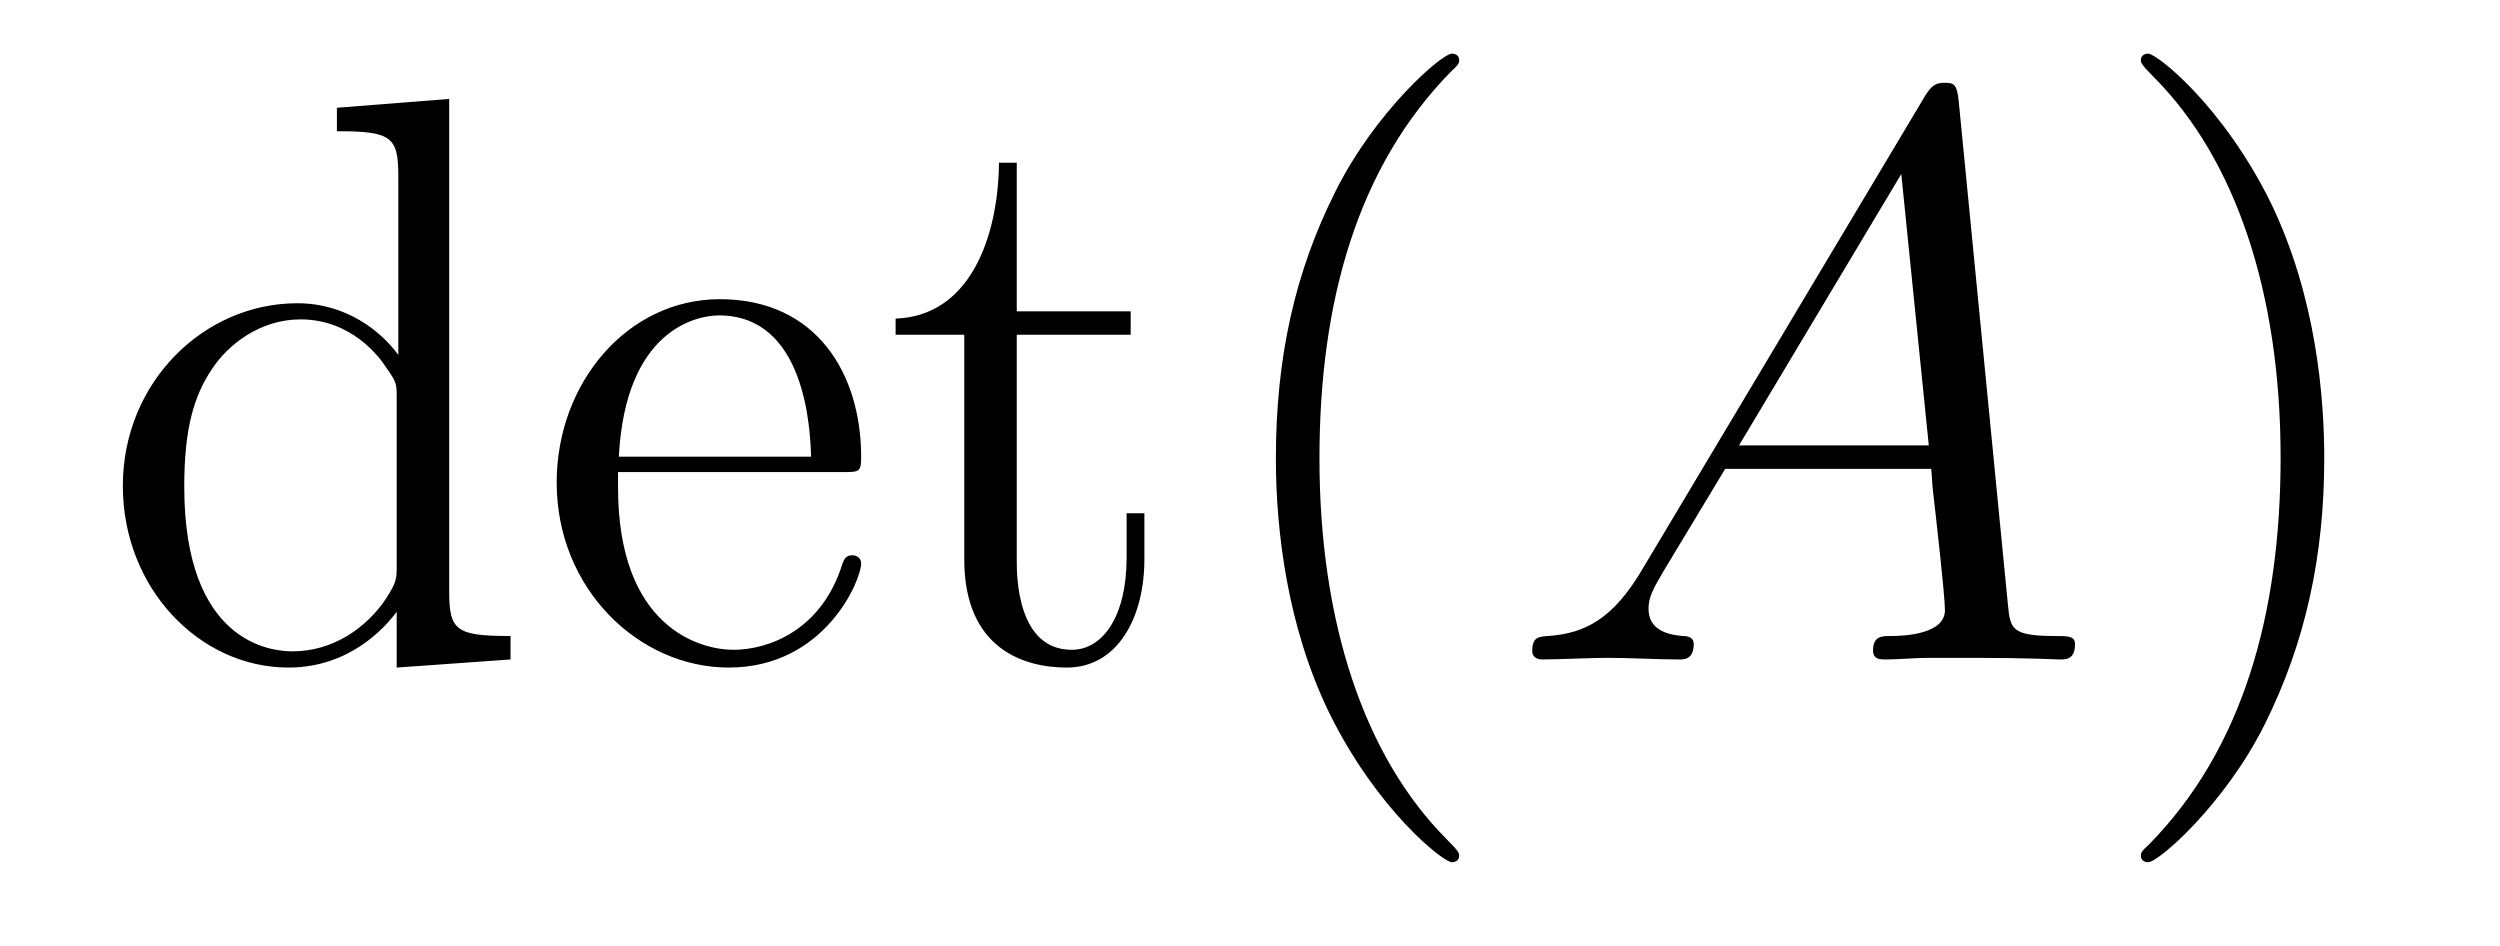
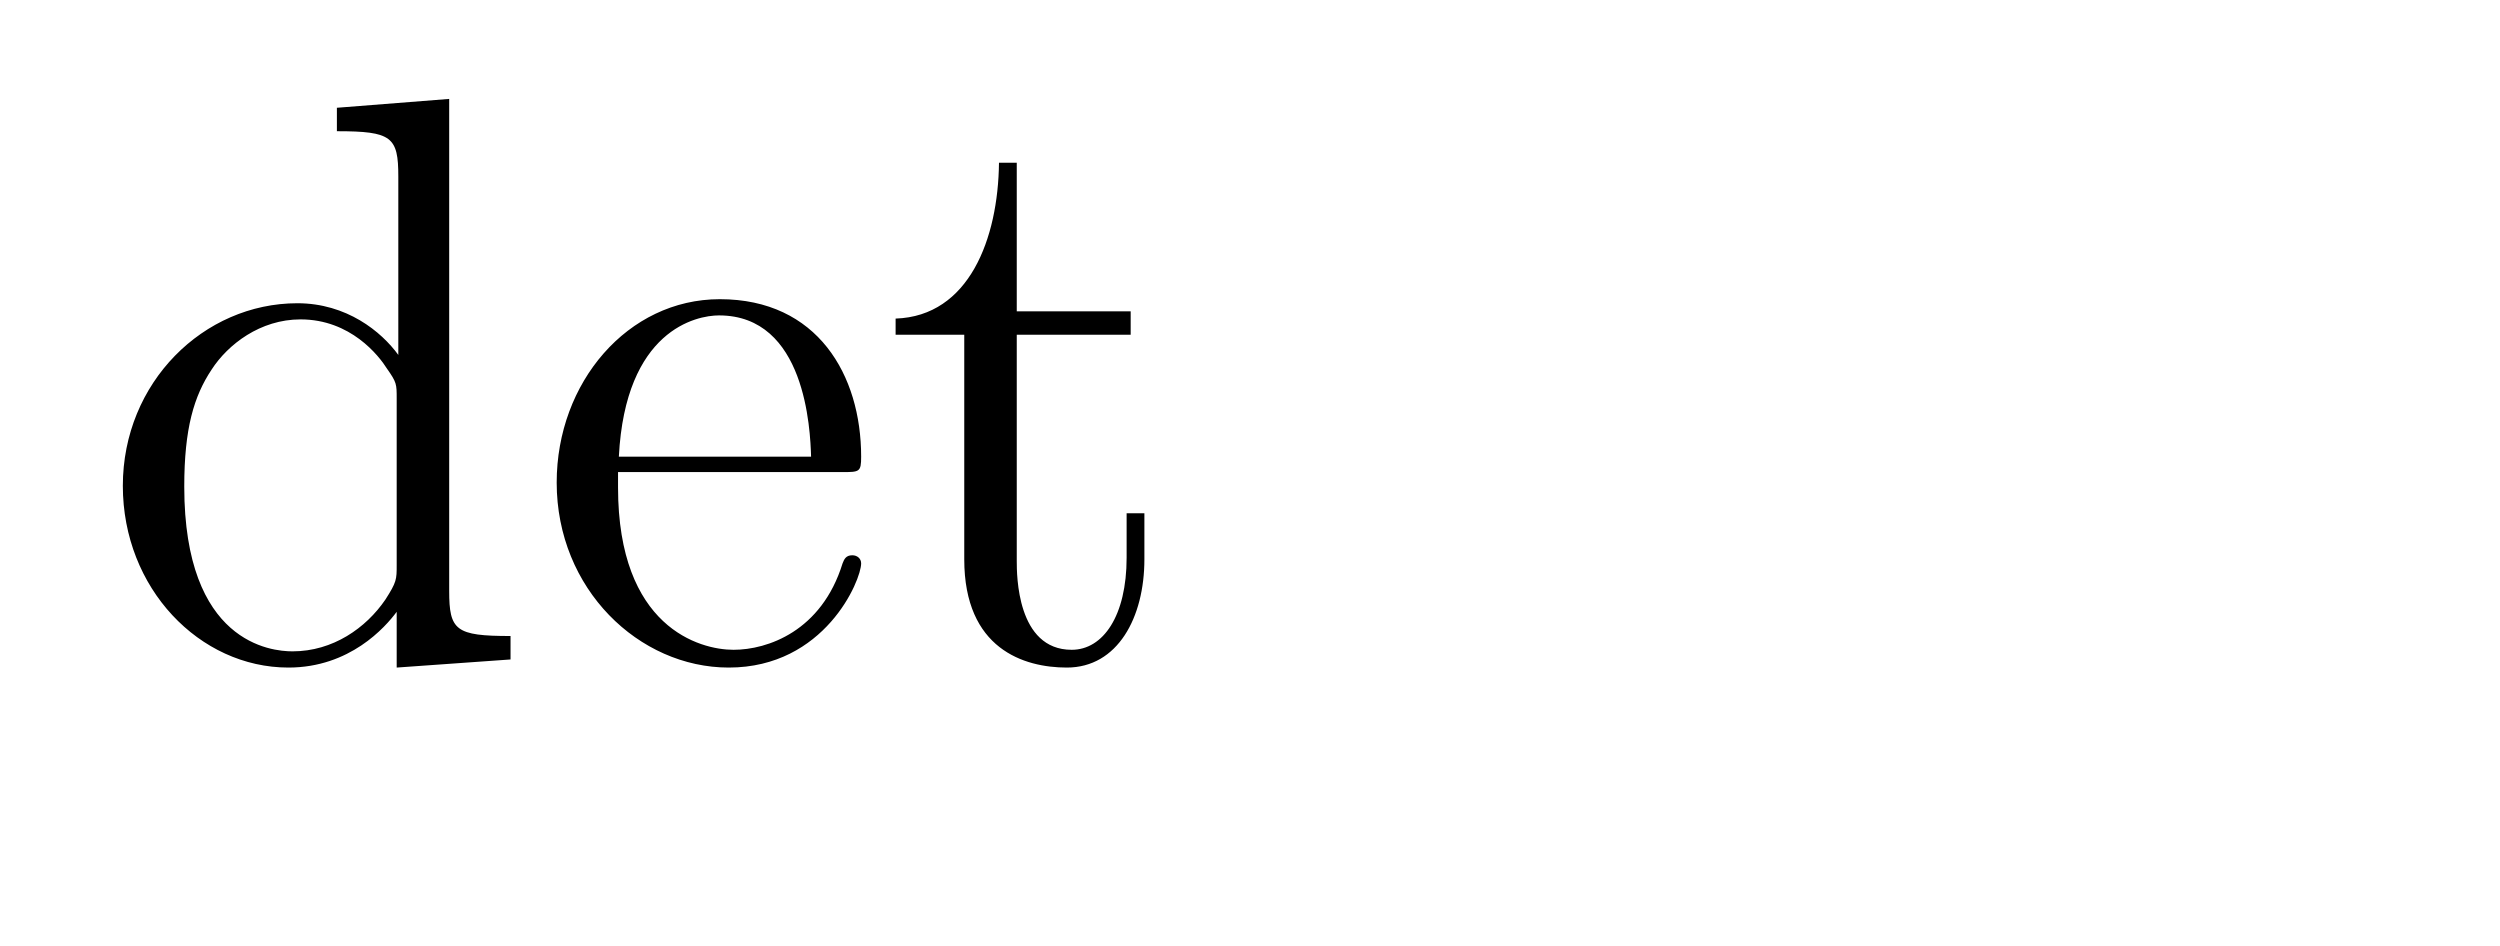
<svg xmlns="http://www.w3.org/2000/svg" version="1.1" width="37pt" height="14pt" viewBox="0 -14 37 14">
  <g id="page1">
    <g transform="matrix(1 0 0 -1 -127 650)">
      <path d="M131.986 662.405V662.058C132.799 662.058 132.895 661.974 132.895 661.388V658.747C132.644 659.093 132.13 659.512 131.401 659.512C130.014 659.512 128.818 658.34 128.818 656.81C128.818 655.292 129.954 654.12 131.269 654.12C132.177 654.12 132.703 654.718 132.871 654.945V654.12L134.556 654.24V654.587C133.743 654.587 133.648 654.67 133.648 655.256V662.536L131.986 662.405ZM132.871 655.639C132.871 655.423 132.871 655.387 132.703 655.125C132.417 654.706 131.927 654.36 131.329 654.36C131.018 654.36 129.727 654.479 129.727 656.798C129.727 657.659 129.87 658.137 130.133 658.532C130.373 658.902 130.851 659.273 131.448 659.273C132.189 659.273 132.608 658.735 132.728 658.543C132.871 658.34 132.871 658.316 132.871 658.101V655.639ZM139.458 657.013C139.721 657.013 139.745 657.013 139.745 657.241C139.745 658.448 139.1 659.572 137.653 659.572C136.291 659.572 135.239 658.34 135.239 656.858C135.239 655.28 136.458 654.12 137.785 654.12C139.207 654.12 139.745 655.412 139.745 655.662C139.745 655.734 139.686 655.782 139.614 655.782C139.518 655.782 139.494 655.722 139.47 655.662C139.16 654.658 138.359 654.383 137.856 654.383S136.147 654.718 136.147 656.786V657.013H139.458ZM136.159 657.241C136.255 659.117 137.307 659.332 137.641 659.332C138.921 659.332 138.992 657.647 139.004 657.241H136.159ZM142.048 659.046H143.734V659.392H142.048V661.592H141.785C141.773 660.468 141.343 659.321 140.255 659.285V659.046H141.271V655.722C141.271 654.395 142.156 654.12 142.789 654.12C143.542 654.12 143.937 654.862 143.937 655.722V656.404H143.674V655.746C143.674 654.886 143.327 654.383 142.861 654.383C142.048 654.383 142.048 655.495 142.048 655.698V659.046Z" />
-       <path d="M148.596 651.335C148.596 651.371 148.596 651.395 148.393 651.598C147.198 652.806 146.528 654.778 146.528 657.217C146.528 659.536 147.09 661.532 148.477 662.943C148.596 663.05 148.596 663.074 148.596 663.11C148.596 663.182 148.537 663.206 148.489 663.206C148.334 663.206 147.353 662.345 146.768 661.173C146.158 659.966 145.883 658.687 145.883 657.217C145.883 656.152 146.05 654.73 146.672 653.451C147.377 652.017 148.357 651.239 148.489 651.239C148.537 651.239 148.596 651.263 148.596 651.335Z" />
-       <path d="M151.302 655.567C150.884 654.862 150.477 654.622 149.903 654.587C149.772 654.575 149.677 654.575 149.677 654.36C149.677 654.288 149.736 654.24 149.82 654.24C150.035 654.24 150.573 654.264 150.788 654.264C151.135 654.264 151.518 654.24 151.852 654.24C151.924 654.24 152.067 654.24 152.067 654.467C152.067 654.575 151.972 654.587 151.9 654.587C151.625 654.611 151.398 654.706 151.398 654.993C151.398 655.16 151.47 655.292 151.625 655.555L152.533 657.061H155.582C155.594 656.953 155.594 656.858 155.606 656.75C155.642 656.44 155.785 655.196 155.785 654.969C155.785 654.611 155.175 654.587 154.984 654.587C154.853 654.587 154.721 654.587 154.721 654.372C154.721 654.24 154.829 654.24 154.9 654.24C155.103 654.24 155.343 654.264 155.546 654.264H156.227C156.957 654.264 157.482 654.24 157.494 654.24C157.578 654.24 157.71 654.24 157.71 654.467C157.71 654.587 157.602 654.587 157.423 654.587C156.765 654.587 156.753 654.694 156.717 655.053L155.988 662.512C155.964 662.751 155.917 662.775 155.785 662.775C155.665 662.775 155.594 662.751 155.486 662.572L151.302 655.567ZM152.737 657.408L155.139 661.424L155.546 657.408H152.737Z" />
-       <path d="M161.399 657.217C161.399 658.125 161.279 659.607 160.61 660.994C159.905 662.428 158.924 663.206 158.793 663.206C158.745 663.206 158.685 663.182 158.685 663.11C158.685 663.074 158.685 663.05 158.888 662.847C160.084 661.64 160.753 659.667 160.753 657.228C160.753 654.909 160.192 652.913 158.805 651.502C158.685 651.395 158.685 651.371 158.685 651.335C158.685 651.263 158.745 651.239 158.793 651.239C158.948 651.239 159.928 652.1 160.514 653.272C161.124 654.491 161.399 655.782 161.399 657.217Z" />
    </g>
  </g>
</svg>